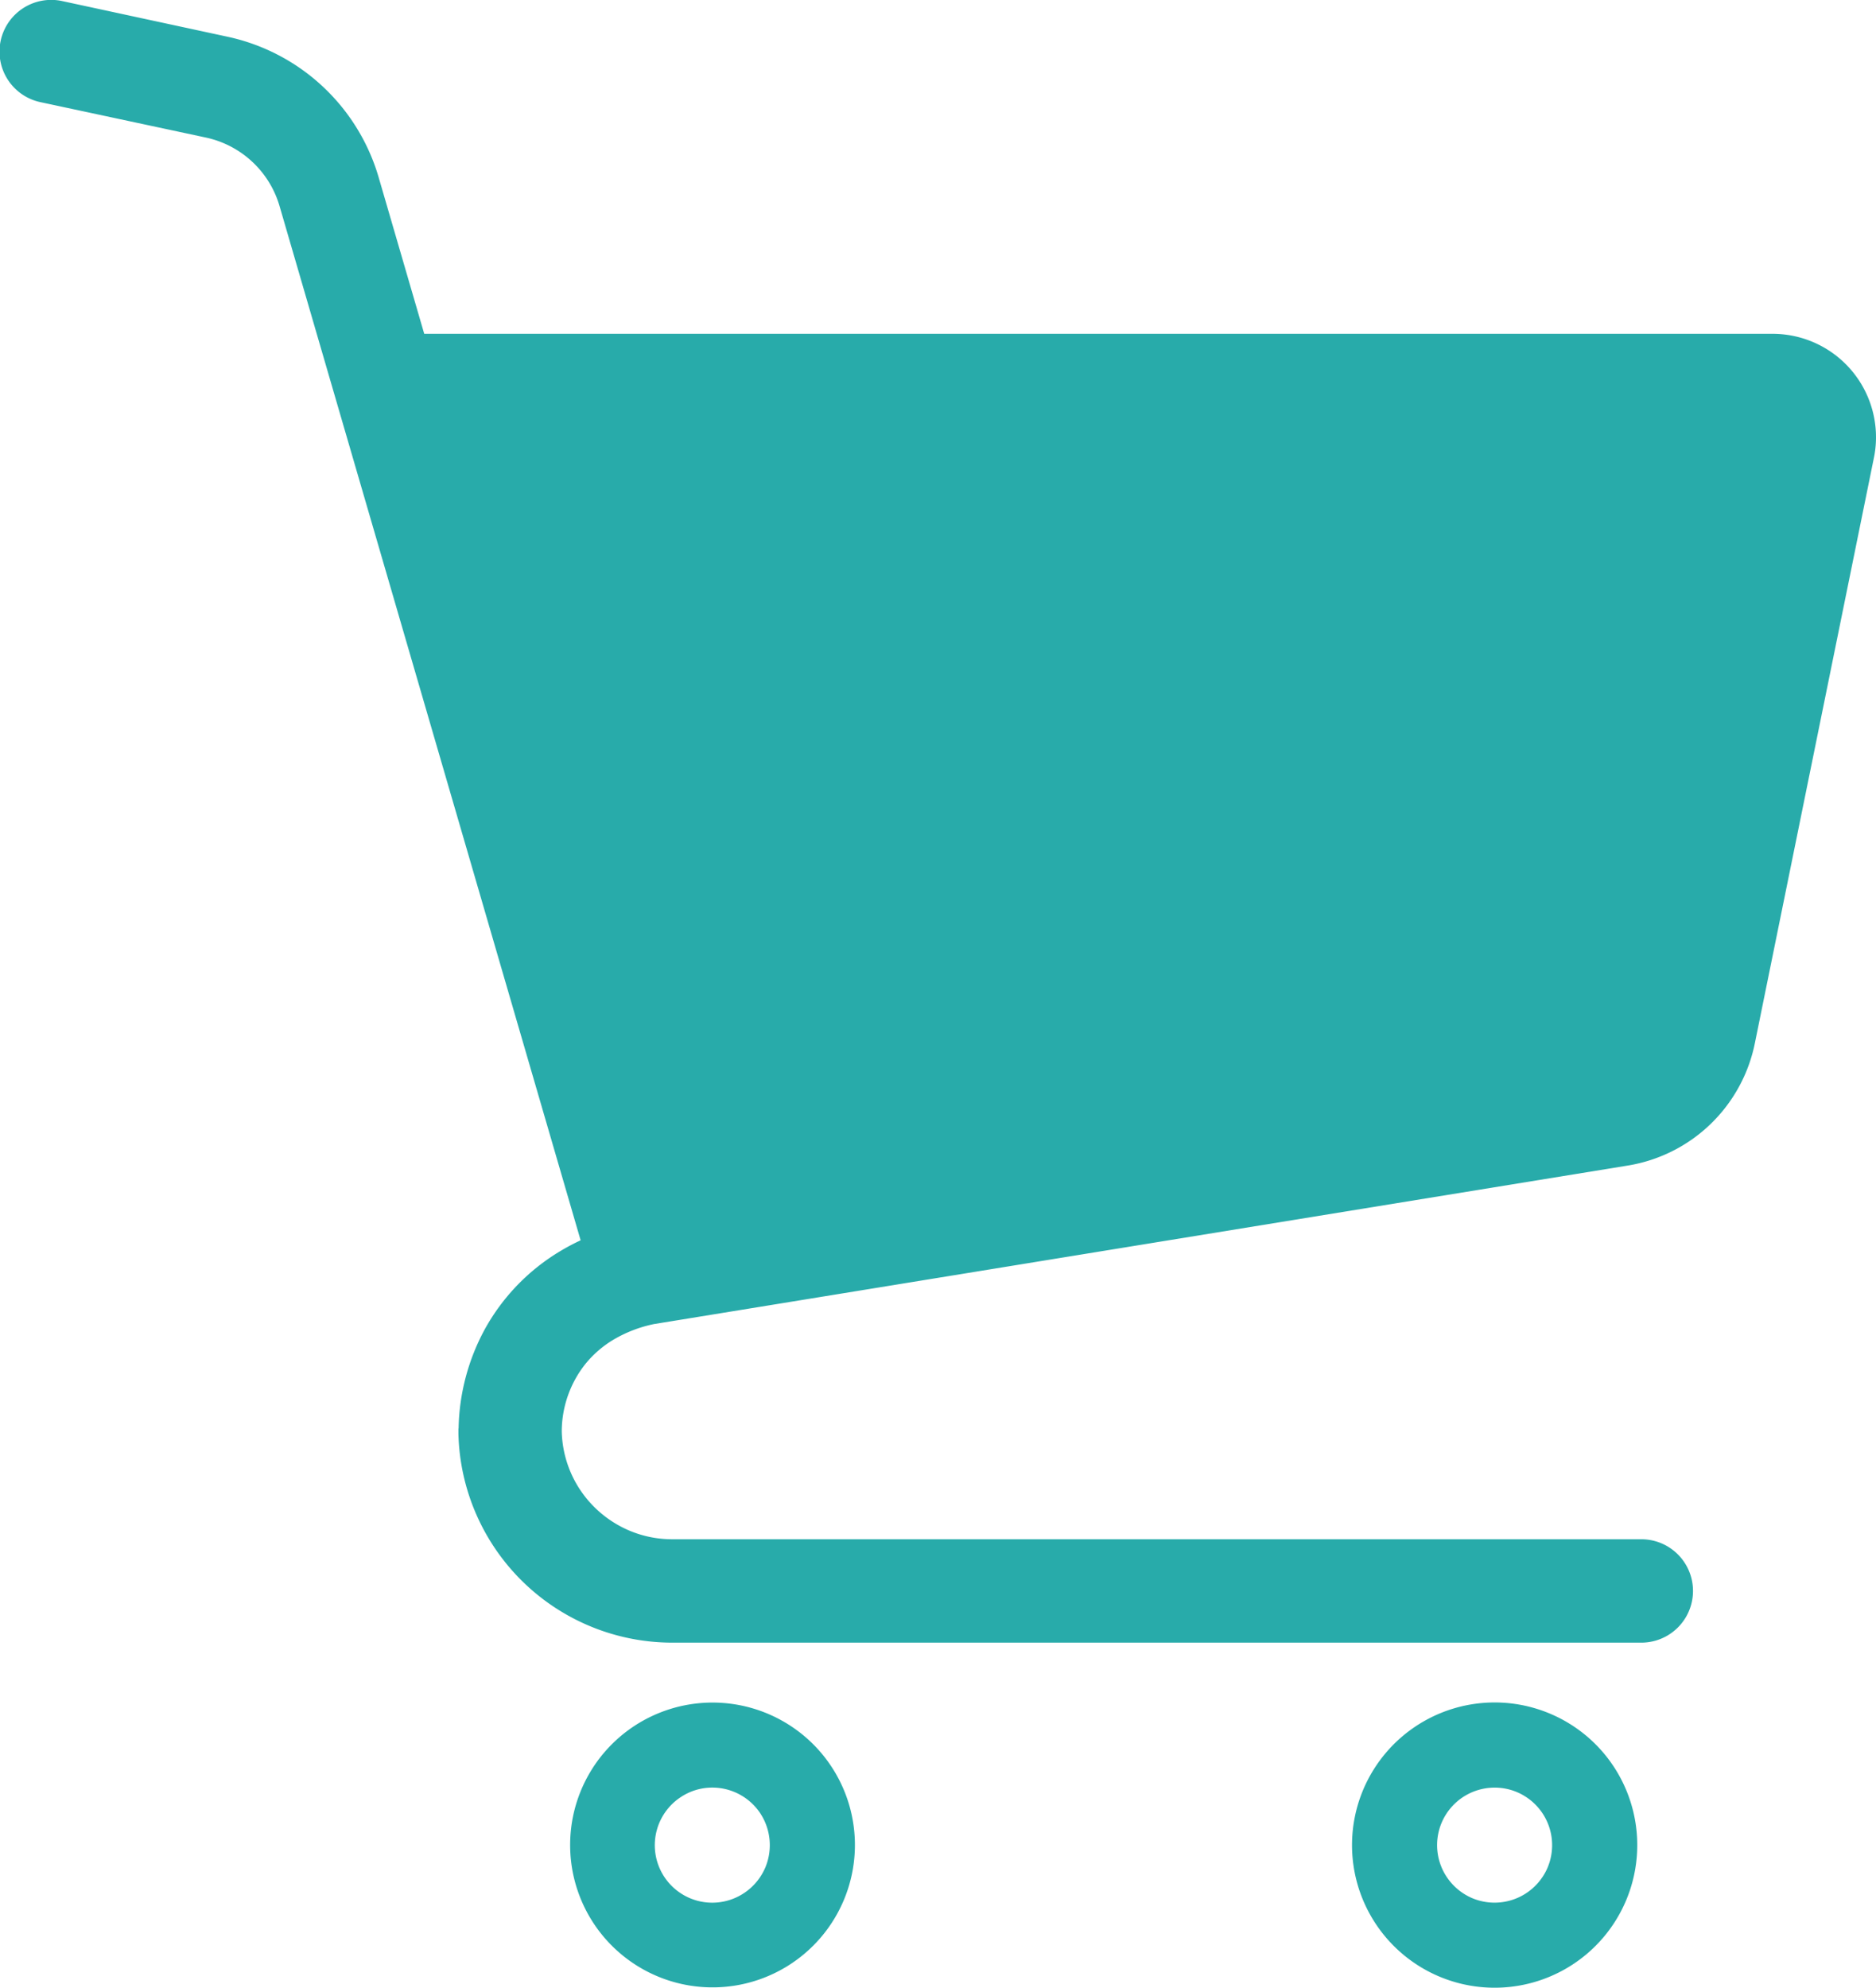
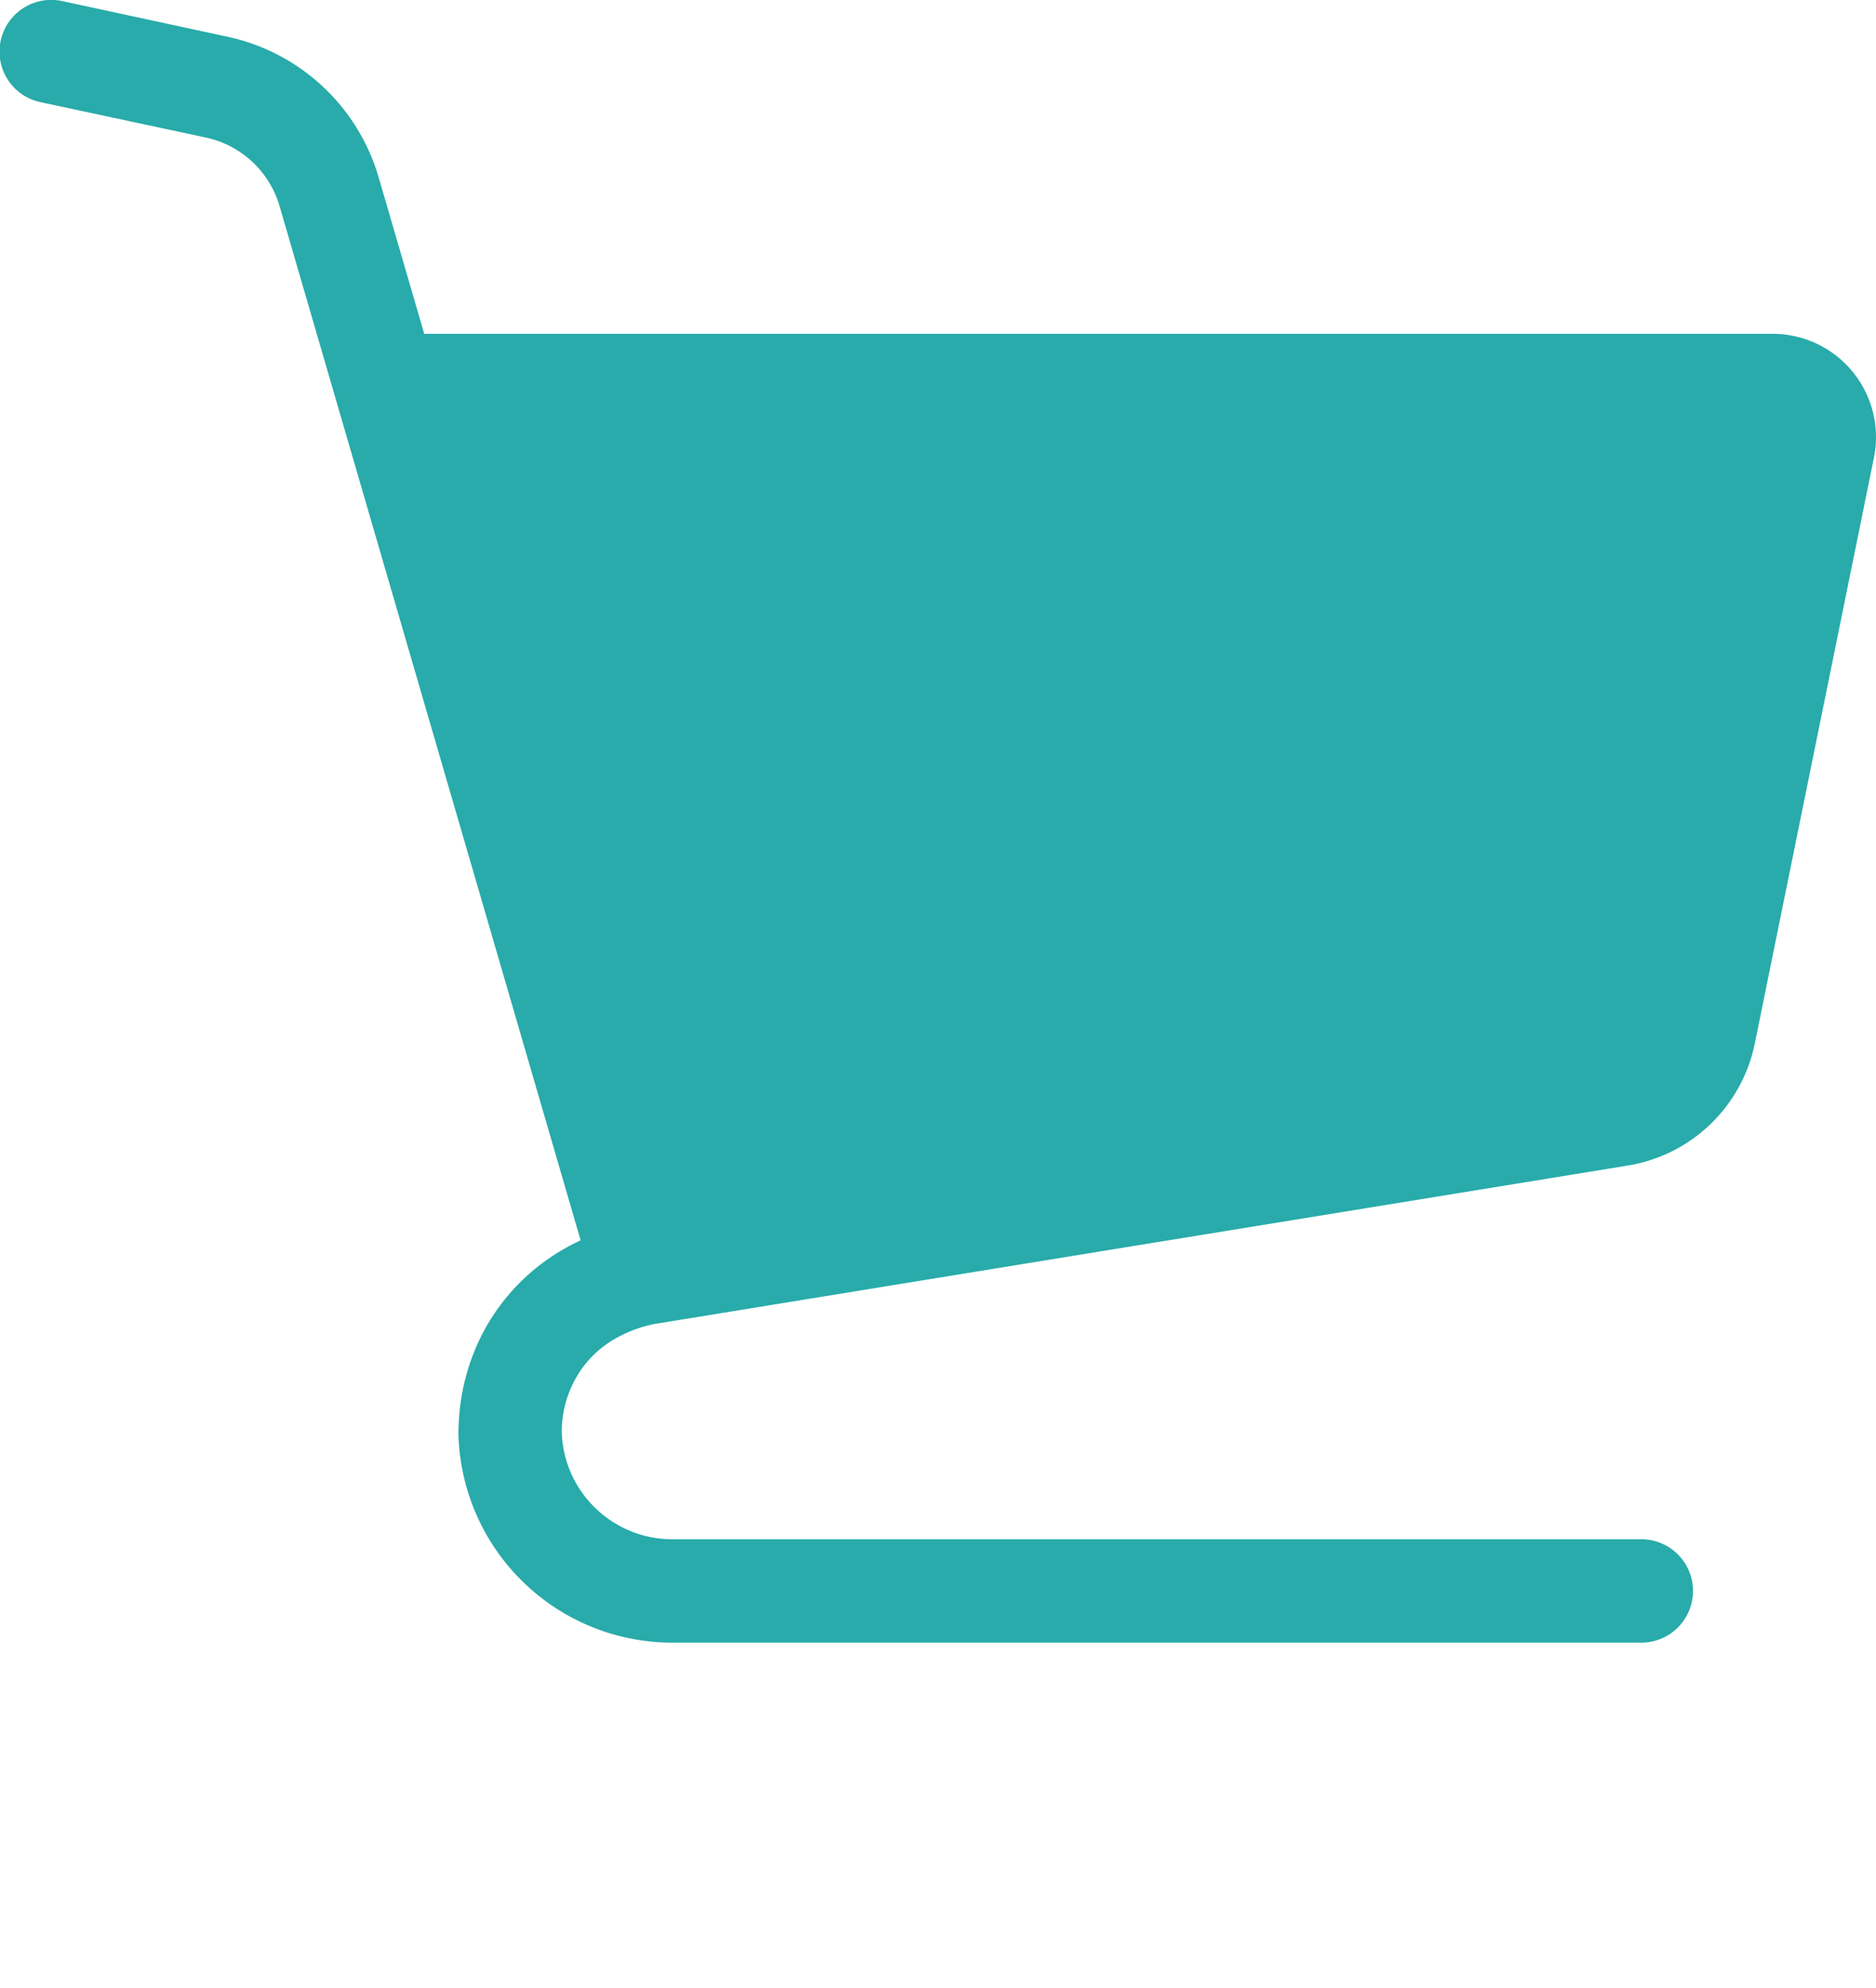
<svg xmlns="http://www.w3.org/2000/svg" id="ショッピングカートのアイコン11" width="58.536" height="62.019" viewBox="0 0 58.536 62.019">
  <path id="パス_6788" data-name="パス 6788" d="M72.181,11.6a3.227,3.227,0,0,0-2.5-1.185H27.61l-1.433-4.92v0a6.291,6.291,0,0,0-4.71-4.35L16.325.036a1.613,1.613,0,1,0-.677,3.154l5.142,1.1a3.066,3.066,0,0,1,2.3,2.12l9.4,32.287a6.9,6.9,0,0,0-.613.324,6.492,6.492,0,0,0-2.371,2.44,6.732,6.732,0,0,0-.824,3.106h-.005v.168h0a6.677,6.677,0,0,0,6.679,6.515h30.23a1.613,1.613,0,1,0,0-3.226H35.355a3.422,3.422,0,0,1-1.345-.27A3.478,3.478,0,0,1,32.487,46.5a3.438,3.438,0,0,1-.586-1.845,3.4,3.4,0,0,1,.738-2.1,3.333,3.333,0,0,1,.886-.764,4.123,4.123,0,0,1,1.251-.48l30.387-4.946a4.84,4.84,0,0,0,3.965-3.812l3.716-18.272v0a3.152,3.152,0,0,0,.065-.642A3.225,3.225,0,0,0,72.181,11.6Z" transform="translate(-14.373 0)" fill="#28abaa" />
-   <path id="パス_6789" data-name="パス 6789" d="M168.051,439.263a4.443,4.443,0,1,0,1.612,1.958A4.434,4.434,0,0,0,168.051,439.263Zm-.835,4.389a1.8,1.8,0,0,1-.652.79,1.792,1.792,0,0,1-1.7.166,1.794,1.794,0,0,1-.3-3.143,1.775,1.775,0,0,1,1-.307,1.795,1.795,0,0,1,1.489.793,1.808,1.808,0,0,1,.164,1.7Z" transform="translate(-143.337 -385.386)" fill="#28abaa" />
-   <path id="パス_6790" data-name="パス 6790" d="M369.577,439.263a4.45,4.45,0,1,0,1.611,1.958A4.436,4.436,0,0,0,369.577,439.263Zm-.835,4.389a1.811,1.811,0,0,1-.652.79,1.8,1.8,0,0,1-1.7.166,1.809,1.809,0,0,1-.79-.652,1.794,1.794,0,0,1-.166-1.7,1.8,1.8,0,0,1,.651-.791,1.8,1.8,0,0,1,1.7-.166,1.806,1.806,0,0,1,.791.652,1.8,1.8,0,0,1,.166,1.7Z" transform="translate(-320.452 -385.386)" fill="#28abaa" />
</svg>